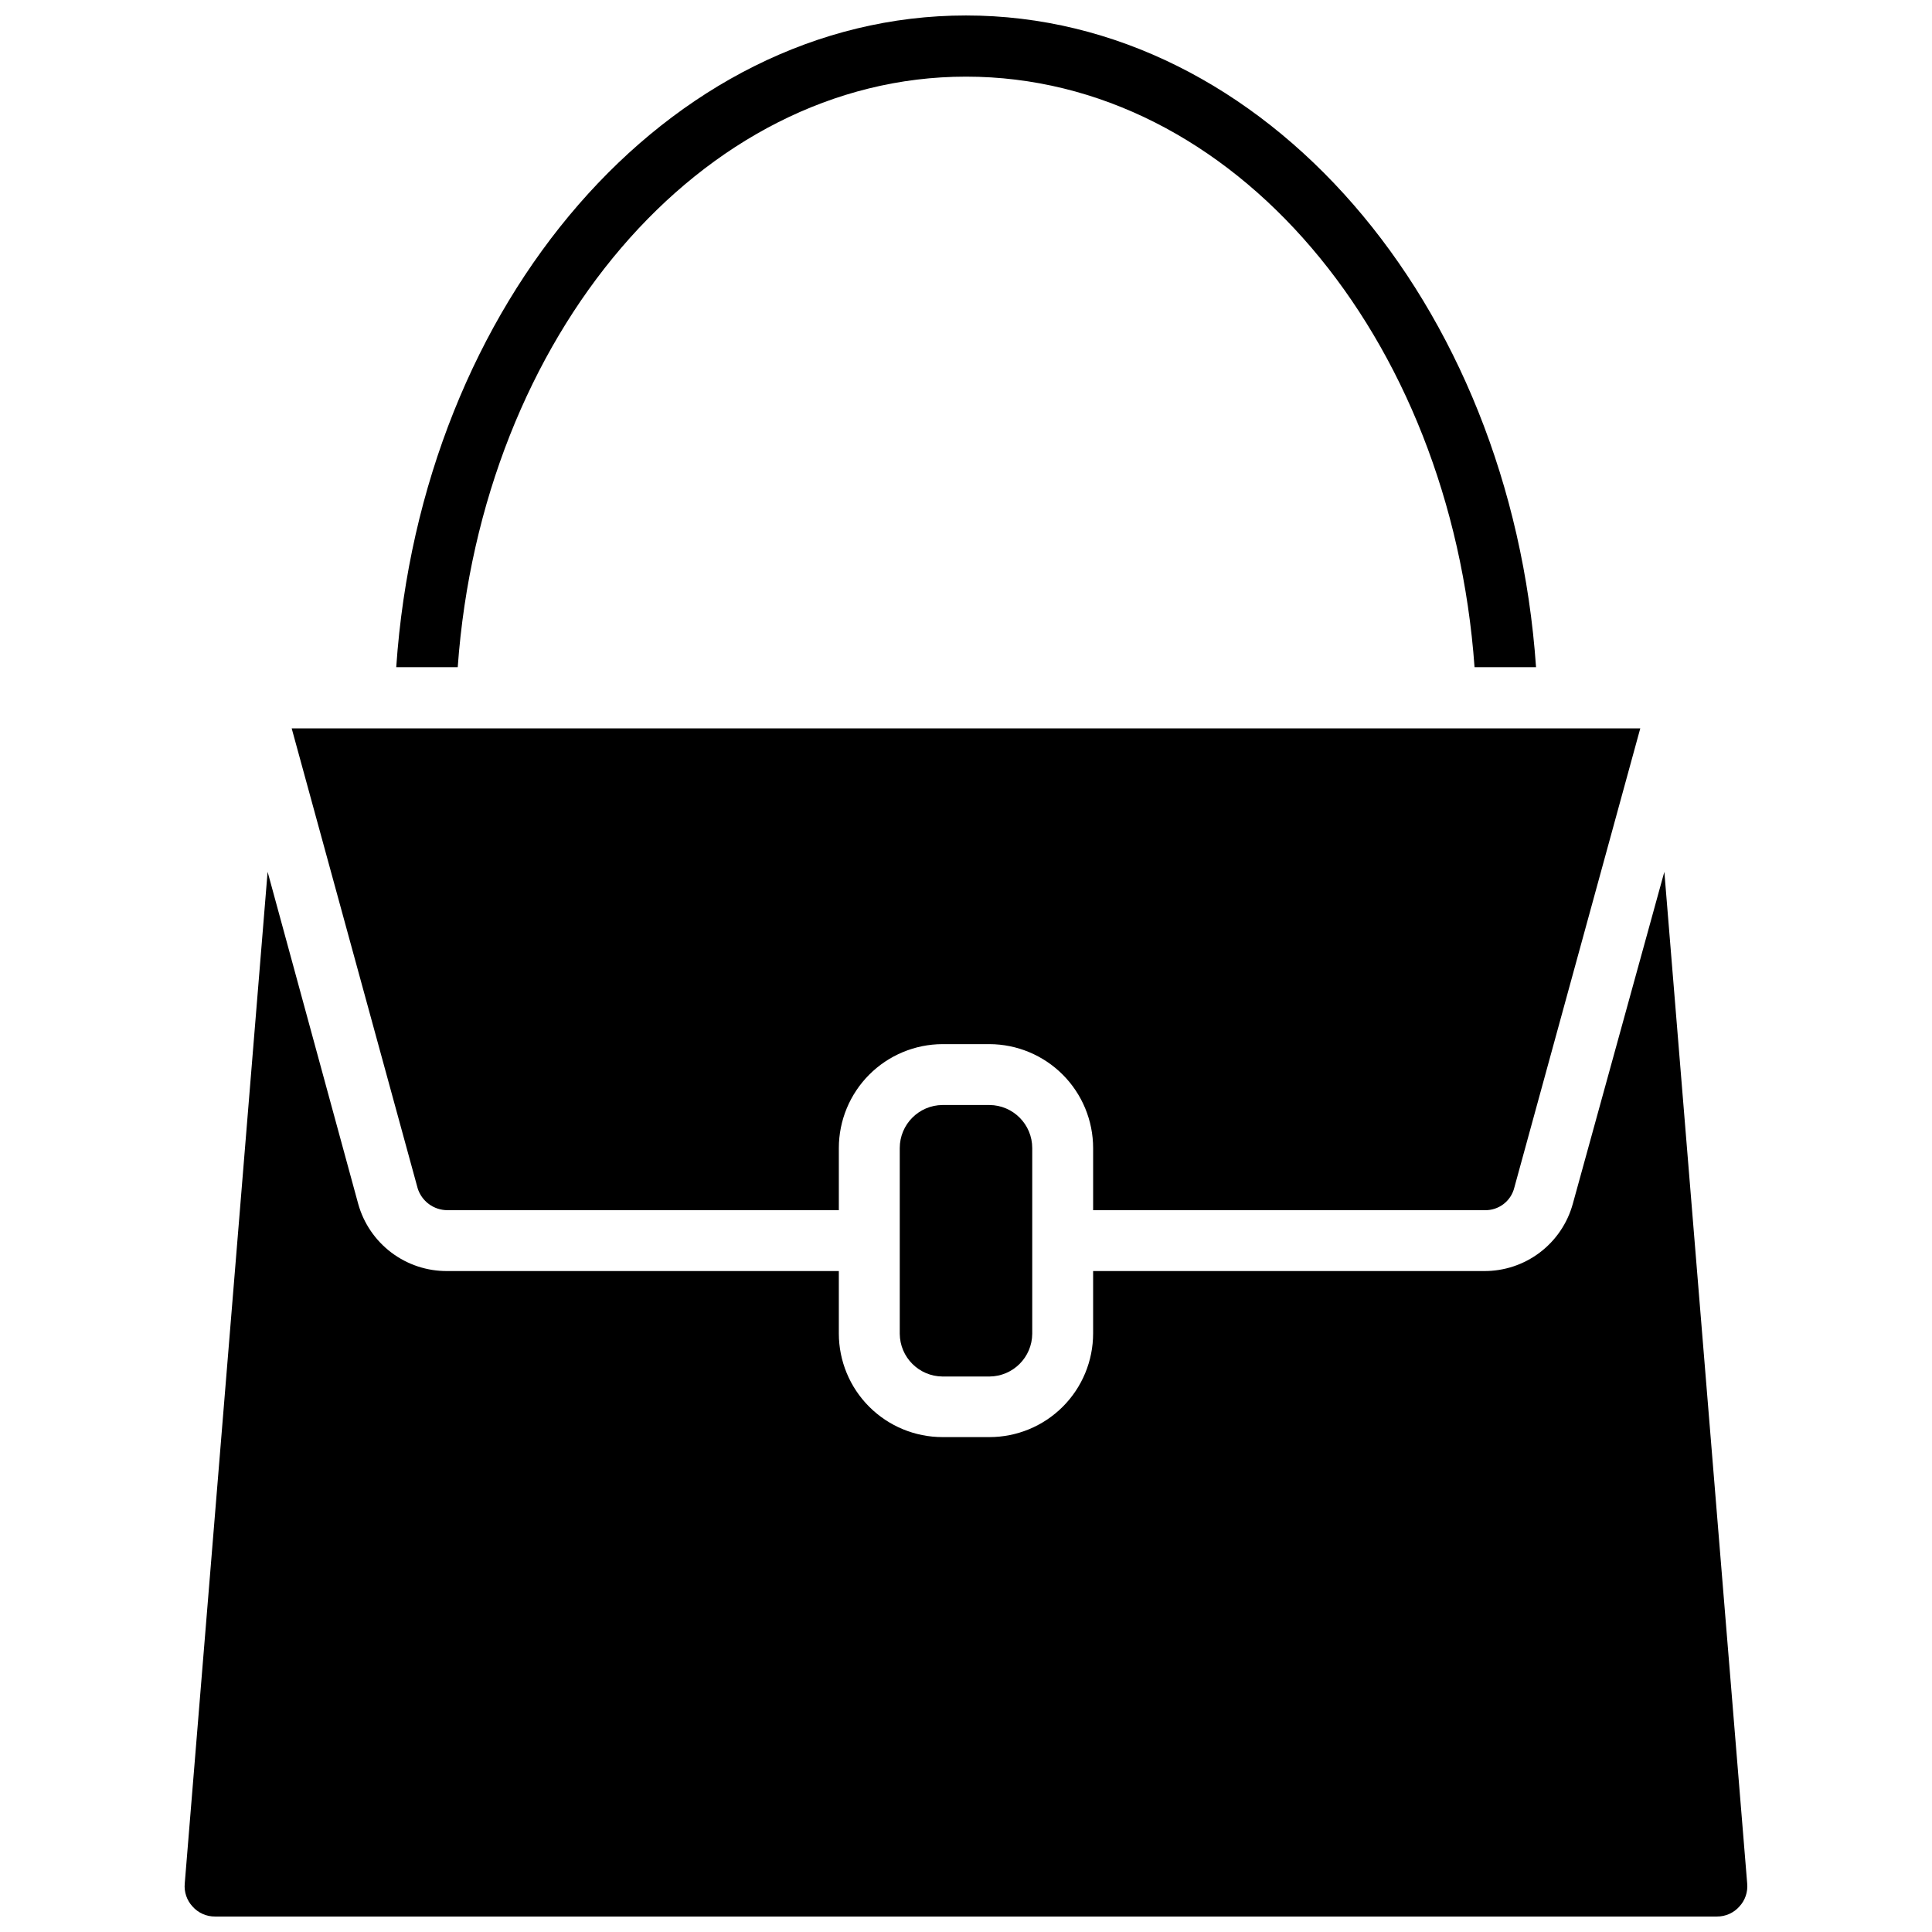
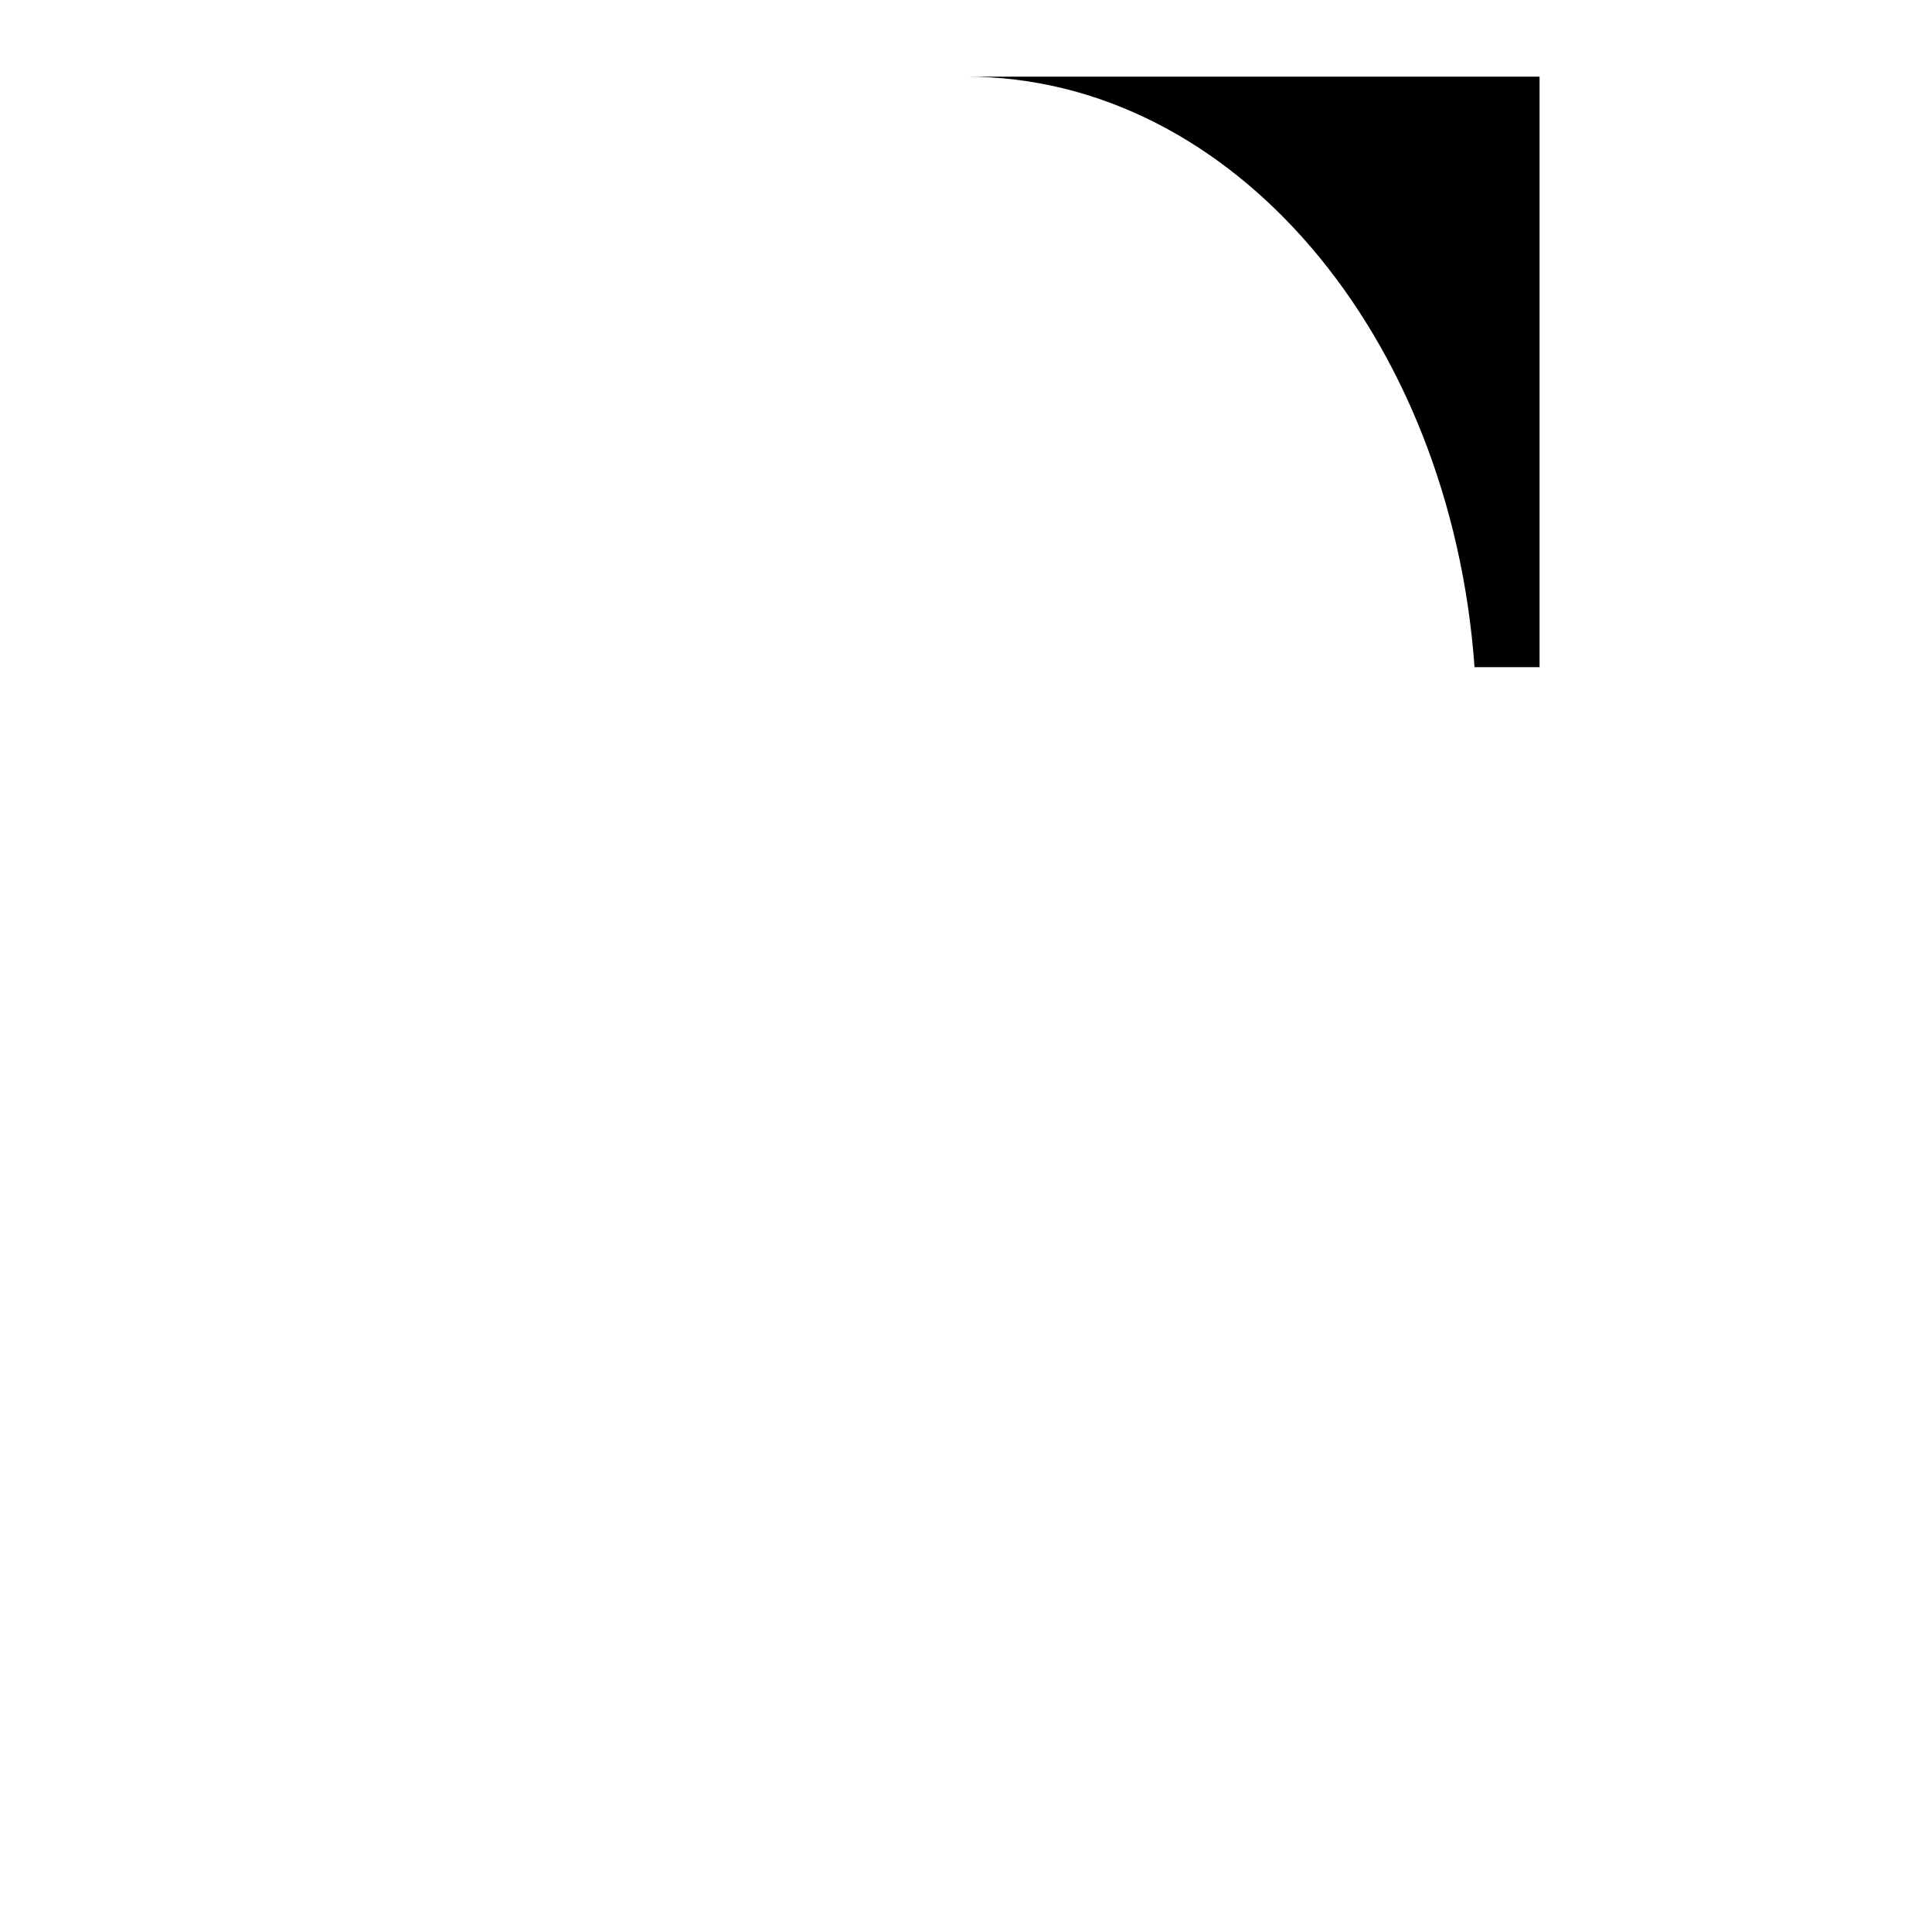
<svg xmlns="http://www.w3.org/2000/svg" width="800px" height="800px" version="1.1" viewBox="144 144 512 512">
  <defs>
    <clipPath id="b">
      <path d="m249 148.09h303v172.91h-303z" />
    </clipPath>
    <clipPath id="a">
-       <path d="m192 375h416v276.9h-416z" />
-     </clipPath>
+       </clipPath>
  </defs>
  <g clip-path="url(#b)">
-     <path d="m400 164.31c70.848 0 128.47 68.879 134.77 156.5h16.297c-6.695-96.59-71.953-172.71-151.07-172.71-79.117 0-144.38 76.121-150.99 172.71h16.297c6.297-87.613 64.312-156.5 134.69-156.5z" />
+     <path d="m400 164.31c70.848 0 128.47 68.879 134.77 156.5h16.297h16.297c6.297-87.613 64.312-156.5 134.69-156.5z" />
  </g>
-   <path d="m393.78 436.84c-6.273 0.043-11.336 5.141-11.336 11.414v49.199c0.043 6.242 5.09 11.293 11.336 11.336h12.438c6.242-0.043 11.293-5.094 11.336-11.336v-49.199c0-6.273-5.062-11.371-11.336-11.414z" />
  <g clip-path="url(#a)">
    <path d="m585.07 375.04-24.246 87.934c-1.41 5.168-4.492 9.723-8.762 12.957-4.273 3.234-9.496 4.961-14.855 4.91h-103.52v16.531c0 7.285-2.894 14.273-8.047 19.426-5.152 5.152-12.141 8.047-19.426 8.047h-12.438c-7.289 0-14.277-2.894-19.43-8.047-5.152-5.152-8.047-12.141-8.047-19.426v-16.531h-103.75c-5.348 0.043-10.555-1.68-14.824-4.894-4.266-3.215-7.359-7.746-8.793-12.895l-24.012-88.012-21.961 268.12c-0.207 2.219 0.535 4.422 2.047 6.062 1.508 1.719 3.695 2.695 5.981 2.676h398.01c2.289 0.02 4.473-0.957 5.981-2.676 1.512-1.641 2.254-3.844 2.047-6.062z" />
  </g>
-   <path d="m262.55 464.71h103.75v-16.453c0-7.293 2.894-14.289 8.043-19.453 5.152-5.164 12.137-8.078 19.434-8.098h12.438c7.293 0.02 14.281 2.934 19.43 8.098 5.148 5.164 8.043 12.16 8.043 19.453v16.453h103.75c3.703 0.109 6.984-2.383 7.871-5.984l33.379-121.7h-357.39l33.379 121.86h-0.004c1.07 3.453 4.258 5.812 7.875 5.824z" />
</svg>